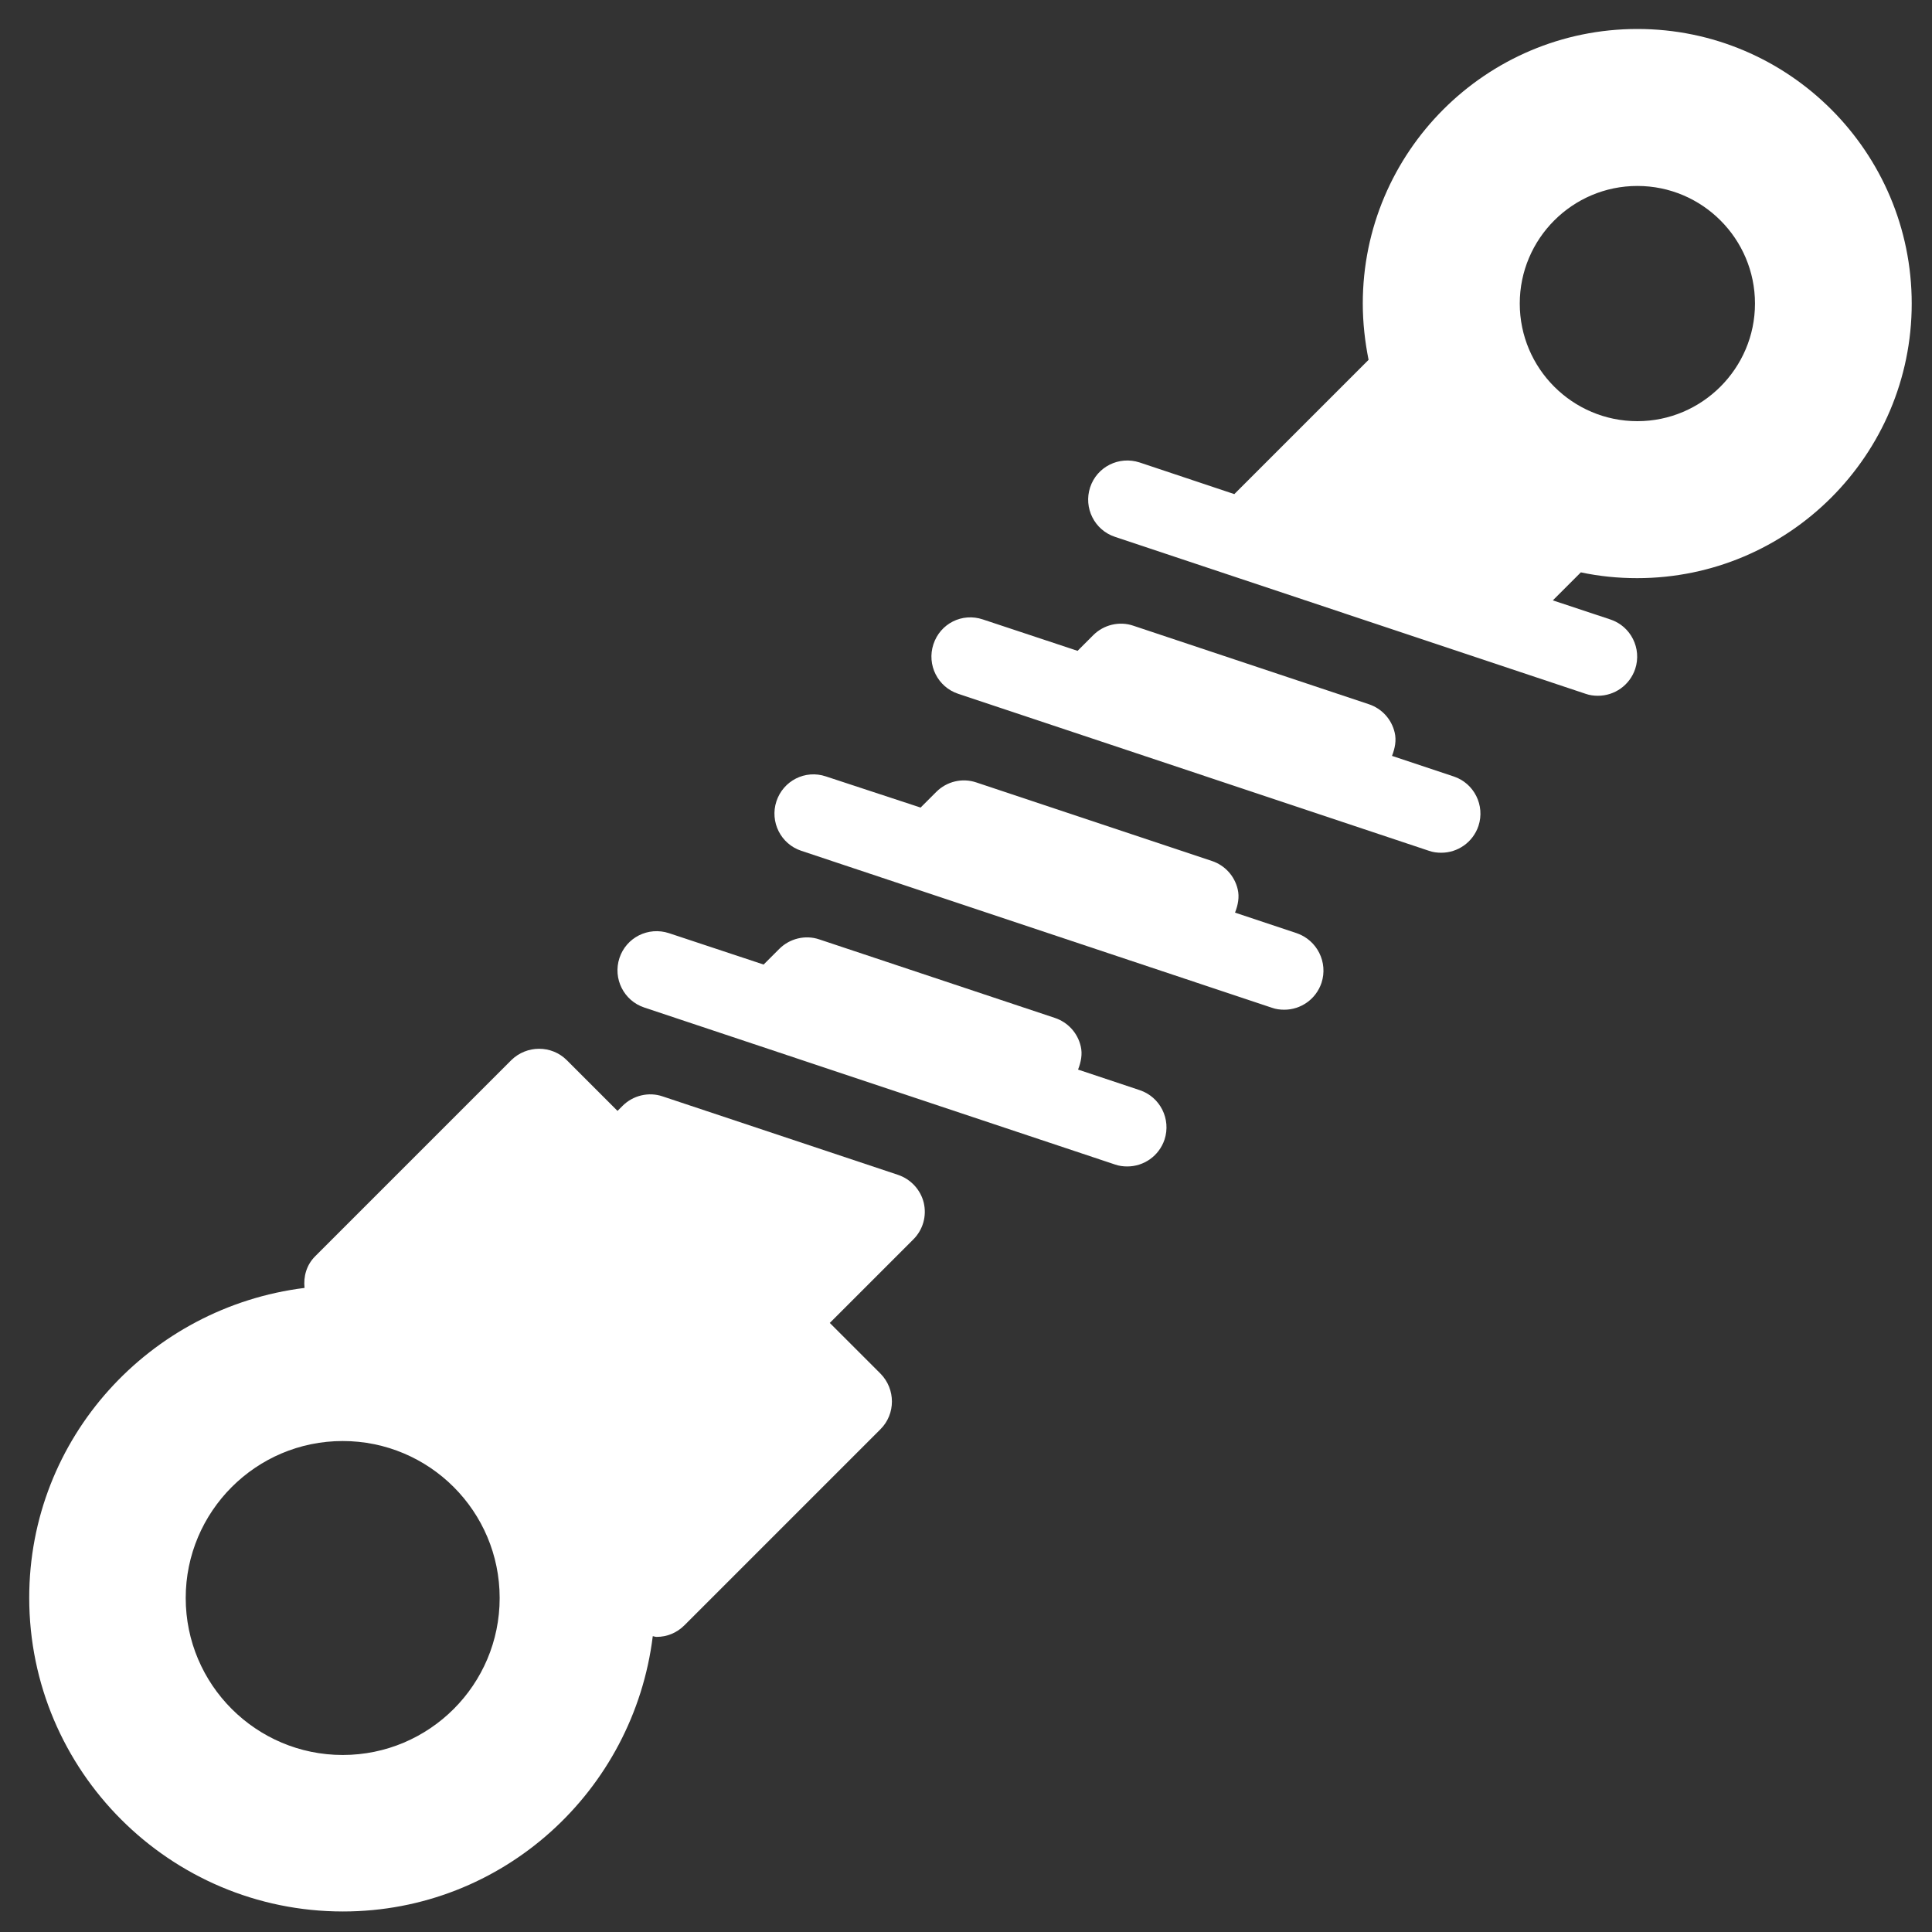
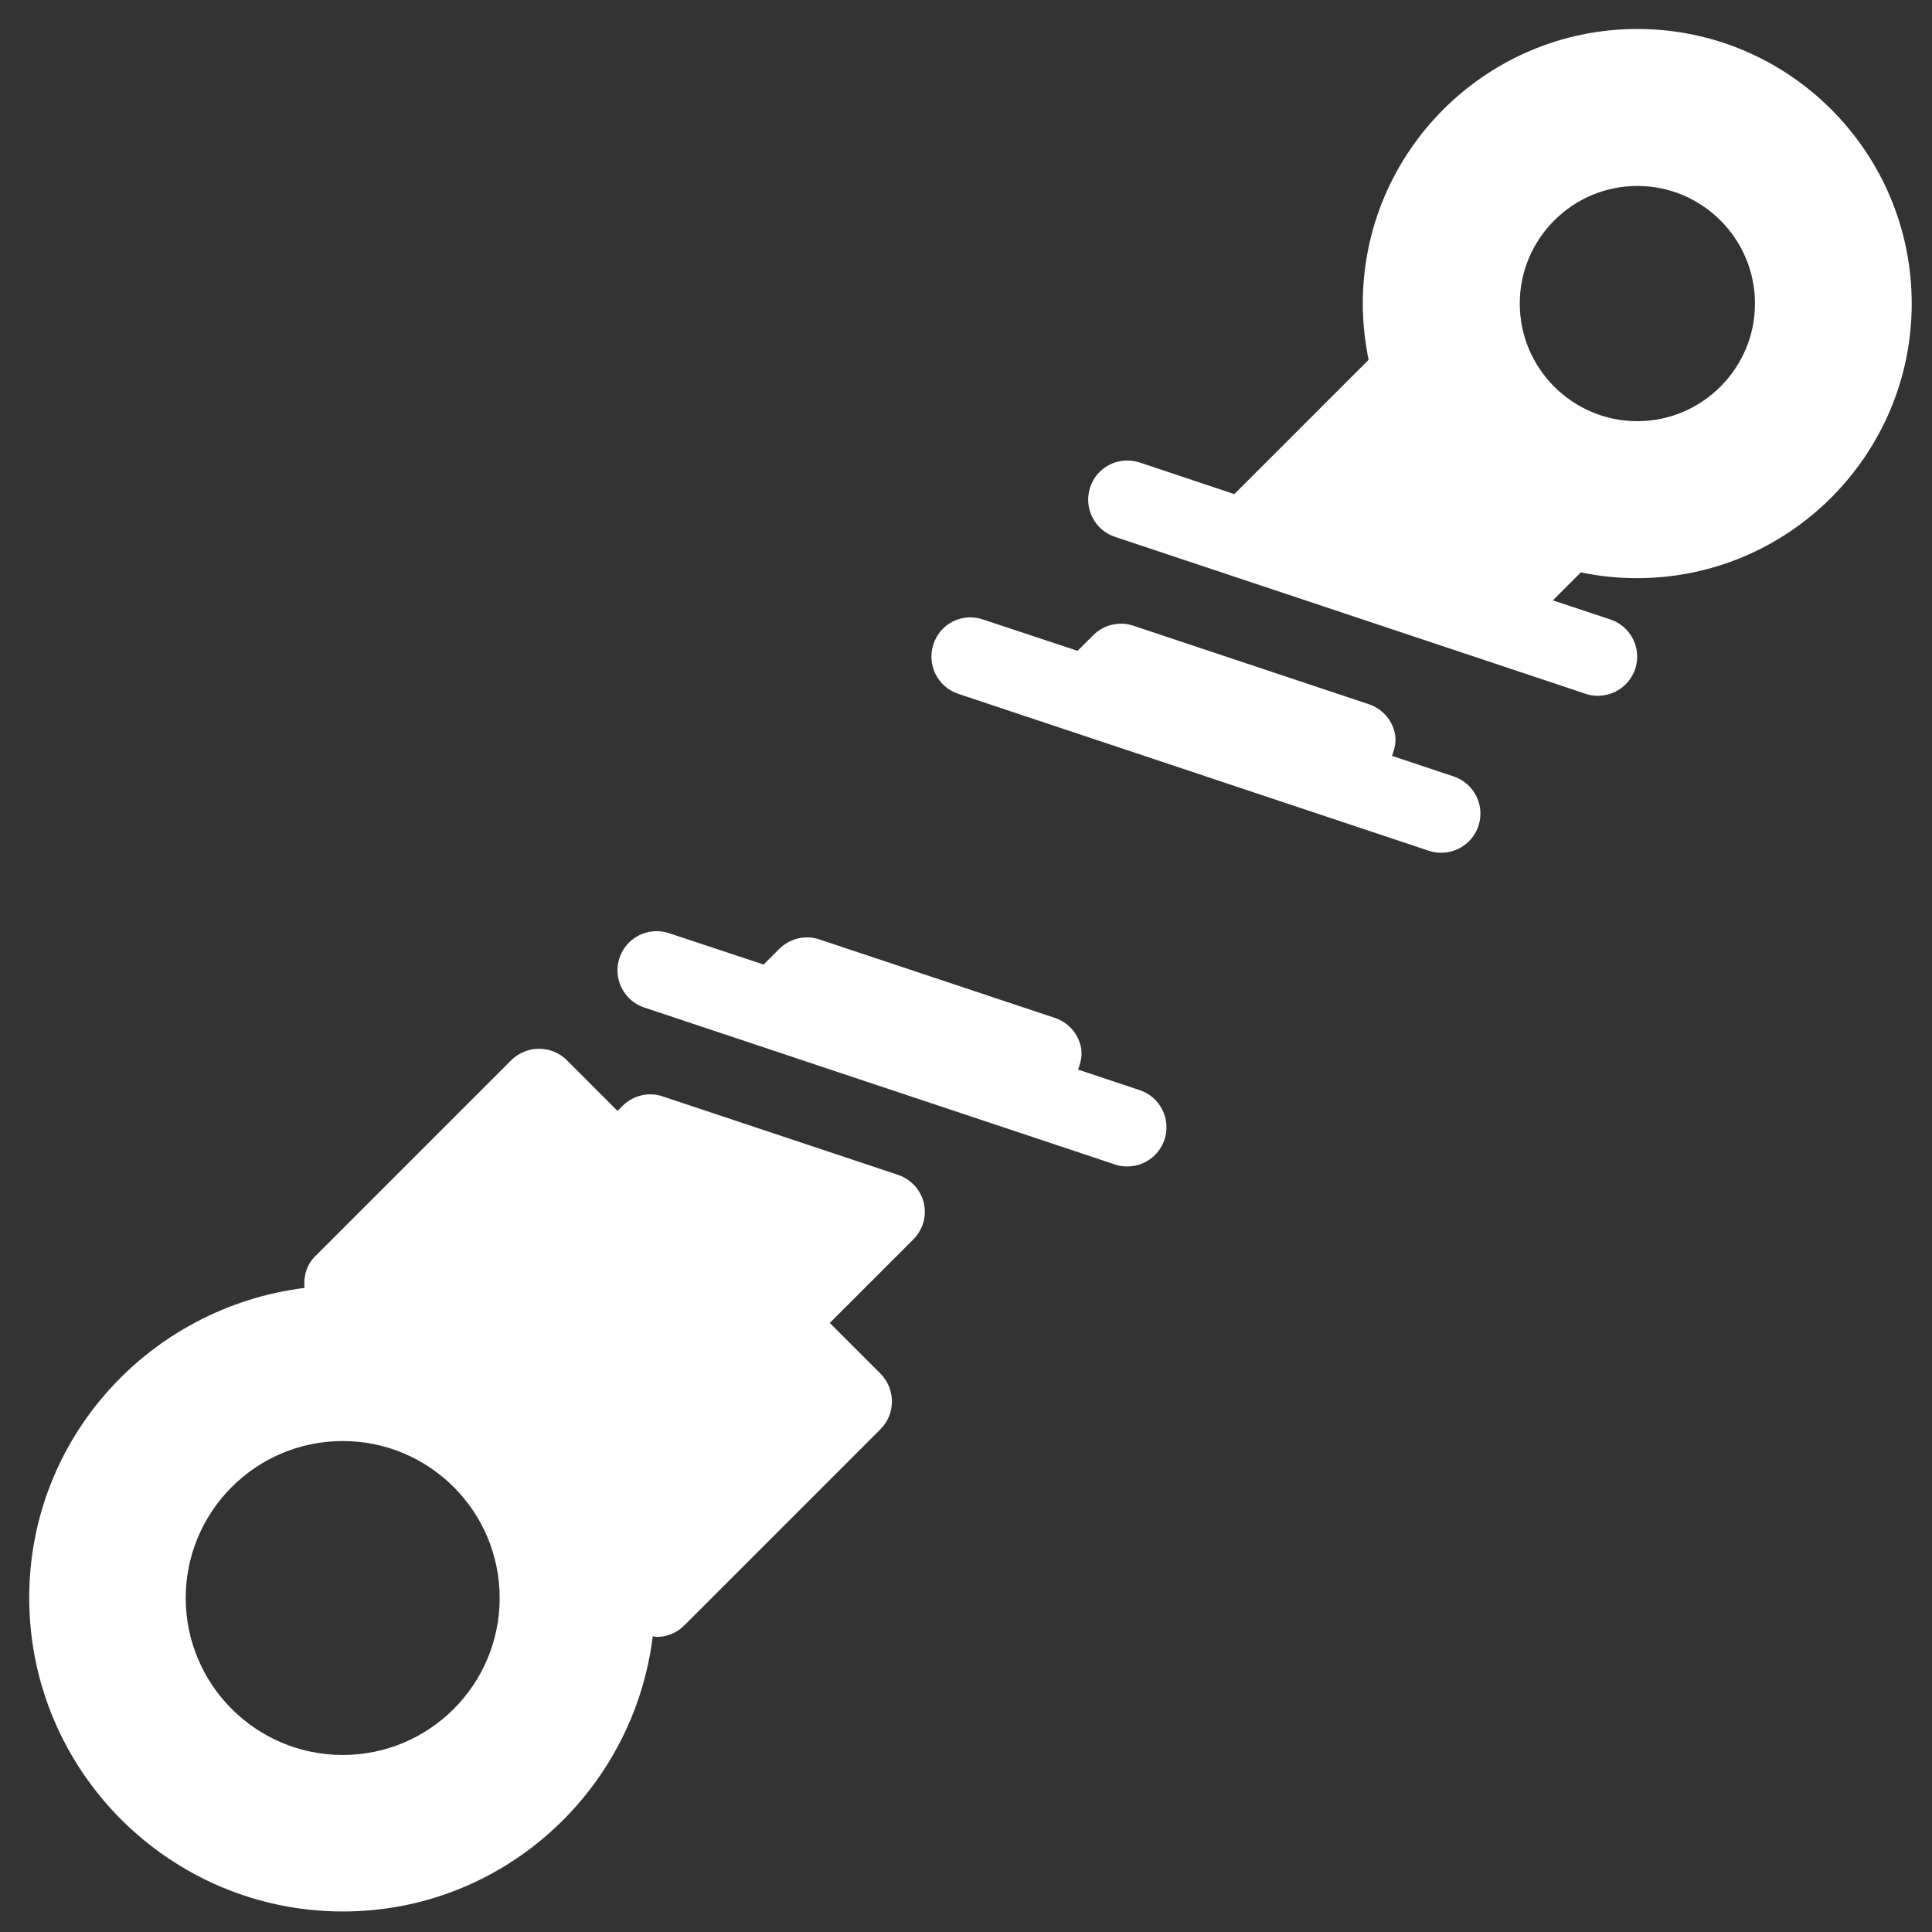
<svg xmlns="http://www.w3.org/2000/svg" version="1.1" id="Capa_1" x="0px" y="0px" viewBox="0 0 800 800" style="enable-background:new 0 0 800 800;" xml:space="preserve">
  <rect x="0" y="0" width="800" height="800" fill="#333333" stroke="none" />
  <style type="text/css">
	.st0{fill:#FFFFFF;}
</style>
  <g>
    <g>
      <g>
        <path class="st0" d="M678,12c-62.7,0-113.7,51-113.7,113.7c0,8,0.9,15.8,2.4,23.3l-55.6,55.6l-39.2-13.1     c-8.6-2.8-17.7,1.8-20.5,10.3s1.8,17.7,10.3,20.5l194.9,65c1.7,0.6,3.4,0.8,5.1,0.8c6.8,0,13.1-4.3,15.4-11.1     c2.8-8.5-1.8-17.7-10.3-20.5l-23.8-7.9l11.6-11.6c7.5,1.6,15.3,2.4,23.3,2.4c62.7,0,113.7-51,113.7-113.7S740.7,12,678,12z      M678,174.4c-26.9,0-48.7-21.9-48.7-48.7S651.1,77,678,77s48.7,21.9,48.7,48.7S704.8,174.4,678,174.4z" />
        <path class="st0" d="M471.9,451.4l-25.5-8.5c1.2-3.1,1.9-6.4,1.1-9.7c-1.3-5.5-5.3-9.9-10.7-11.7L339.3,389     c-5.8-2-12.3-0.4-16.6,3.9l-6.5,6.5l-39.2-13c-8.6-2.8-17.7,1.8-20.5,10.3c-2.8,8.5,1.8,17.7,10.3,20.5l194.9,65     c1.7,0.6,3.4,0.8,5.1,0.8c6.8,0,13.1-4.3,15.4-11.1C485,463.4,480.4,454.2,471.9,451.4z" />
-         <path class="st0" d="M536.9,386.4l-25.5-8.5c1.2-3.1,1.9-6.4,1.1-9.7c-1.3-5.5-5.3-9.9-10.7-11.7L404.3,324     c-5.9-2-12.3-0.4-16.6,3.9l-6.5,6.5L342,321.5c-8.6-2.9-17.7,1.8-20.5,10.3s1.8,17.7,10.3,20.5l194.9,65c1.7,0.6,3.4,0.8,5.1,0.8     c6.8,0,13.1-4.3,15.4-11.1C550,398.5,545.4,389.3,536.9,386.4z" />
        <path class="st0" d="M601.9,321.5l-25.5-8.5c1.2-3.1,1.9-6.4,1.1-9.7c-1.3-5.5-5.3-9.9-10.7-11.7l-97.5-32.5     c-5.8-2-12.3-0.4-16.6,3.9l-6.5,6.5l-39.2-13c-8.6-2.9-17.7,1.7-20.5,10.3c-2.8,8.5,1.8,17.7,10.3,20.5l194.9,65     c1.7,0.6,3.4,0.8,5.1,0.8c6.8,0,13.1-4.3,15.4-11.1C615,333.5,610.4,324.3,601.9,321.5z" />
        <path class="st0" d="M371.9,486.5L274.4,454c-5.8-2-12.3-0.4-16.6,3.9l-2.1,2.1l-21-21c-6.3-6.3-16.6-6.3-23,0l-81.2,81.2     c-3.6,3.6-4.9,8.4-4.4,13.1c-64.1,8-114,62.1-114,128.3c0,71.7,58.3,129.9,129.9,129.9c66.2,0,120.4-49.9,128.3-114     c0.5,0.1,1.1,0.3,1.6,0.3c4.2,0,8.3-1.6,11.5-4.8l81.2-81.2c6.3-6.3,6.3-16.6,0-23l-21-21l34.6-34.6c4-4,5.6-9.7,4.3-15.2     C381.2,492.7,377.2,488.3,371.9,486.5z M141.9,726.7c-35.8,0-65-29.1-65-65c0-35.8,29.1-65,65-65s65,29.1,65,65     S177.8,726.7,141.9,726.7z" />
      </g>
    </g>
  </g>
</svg>